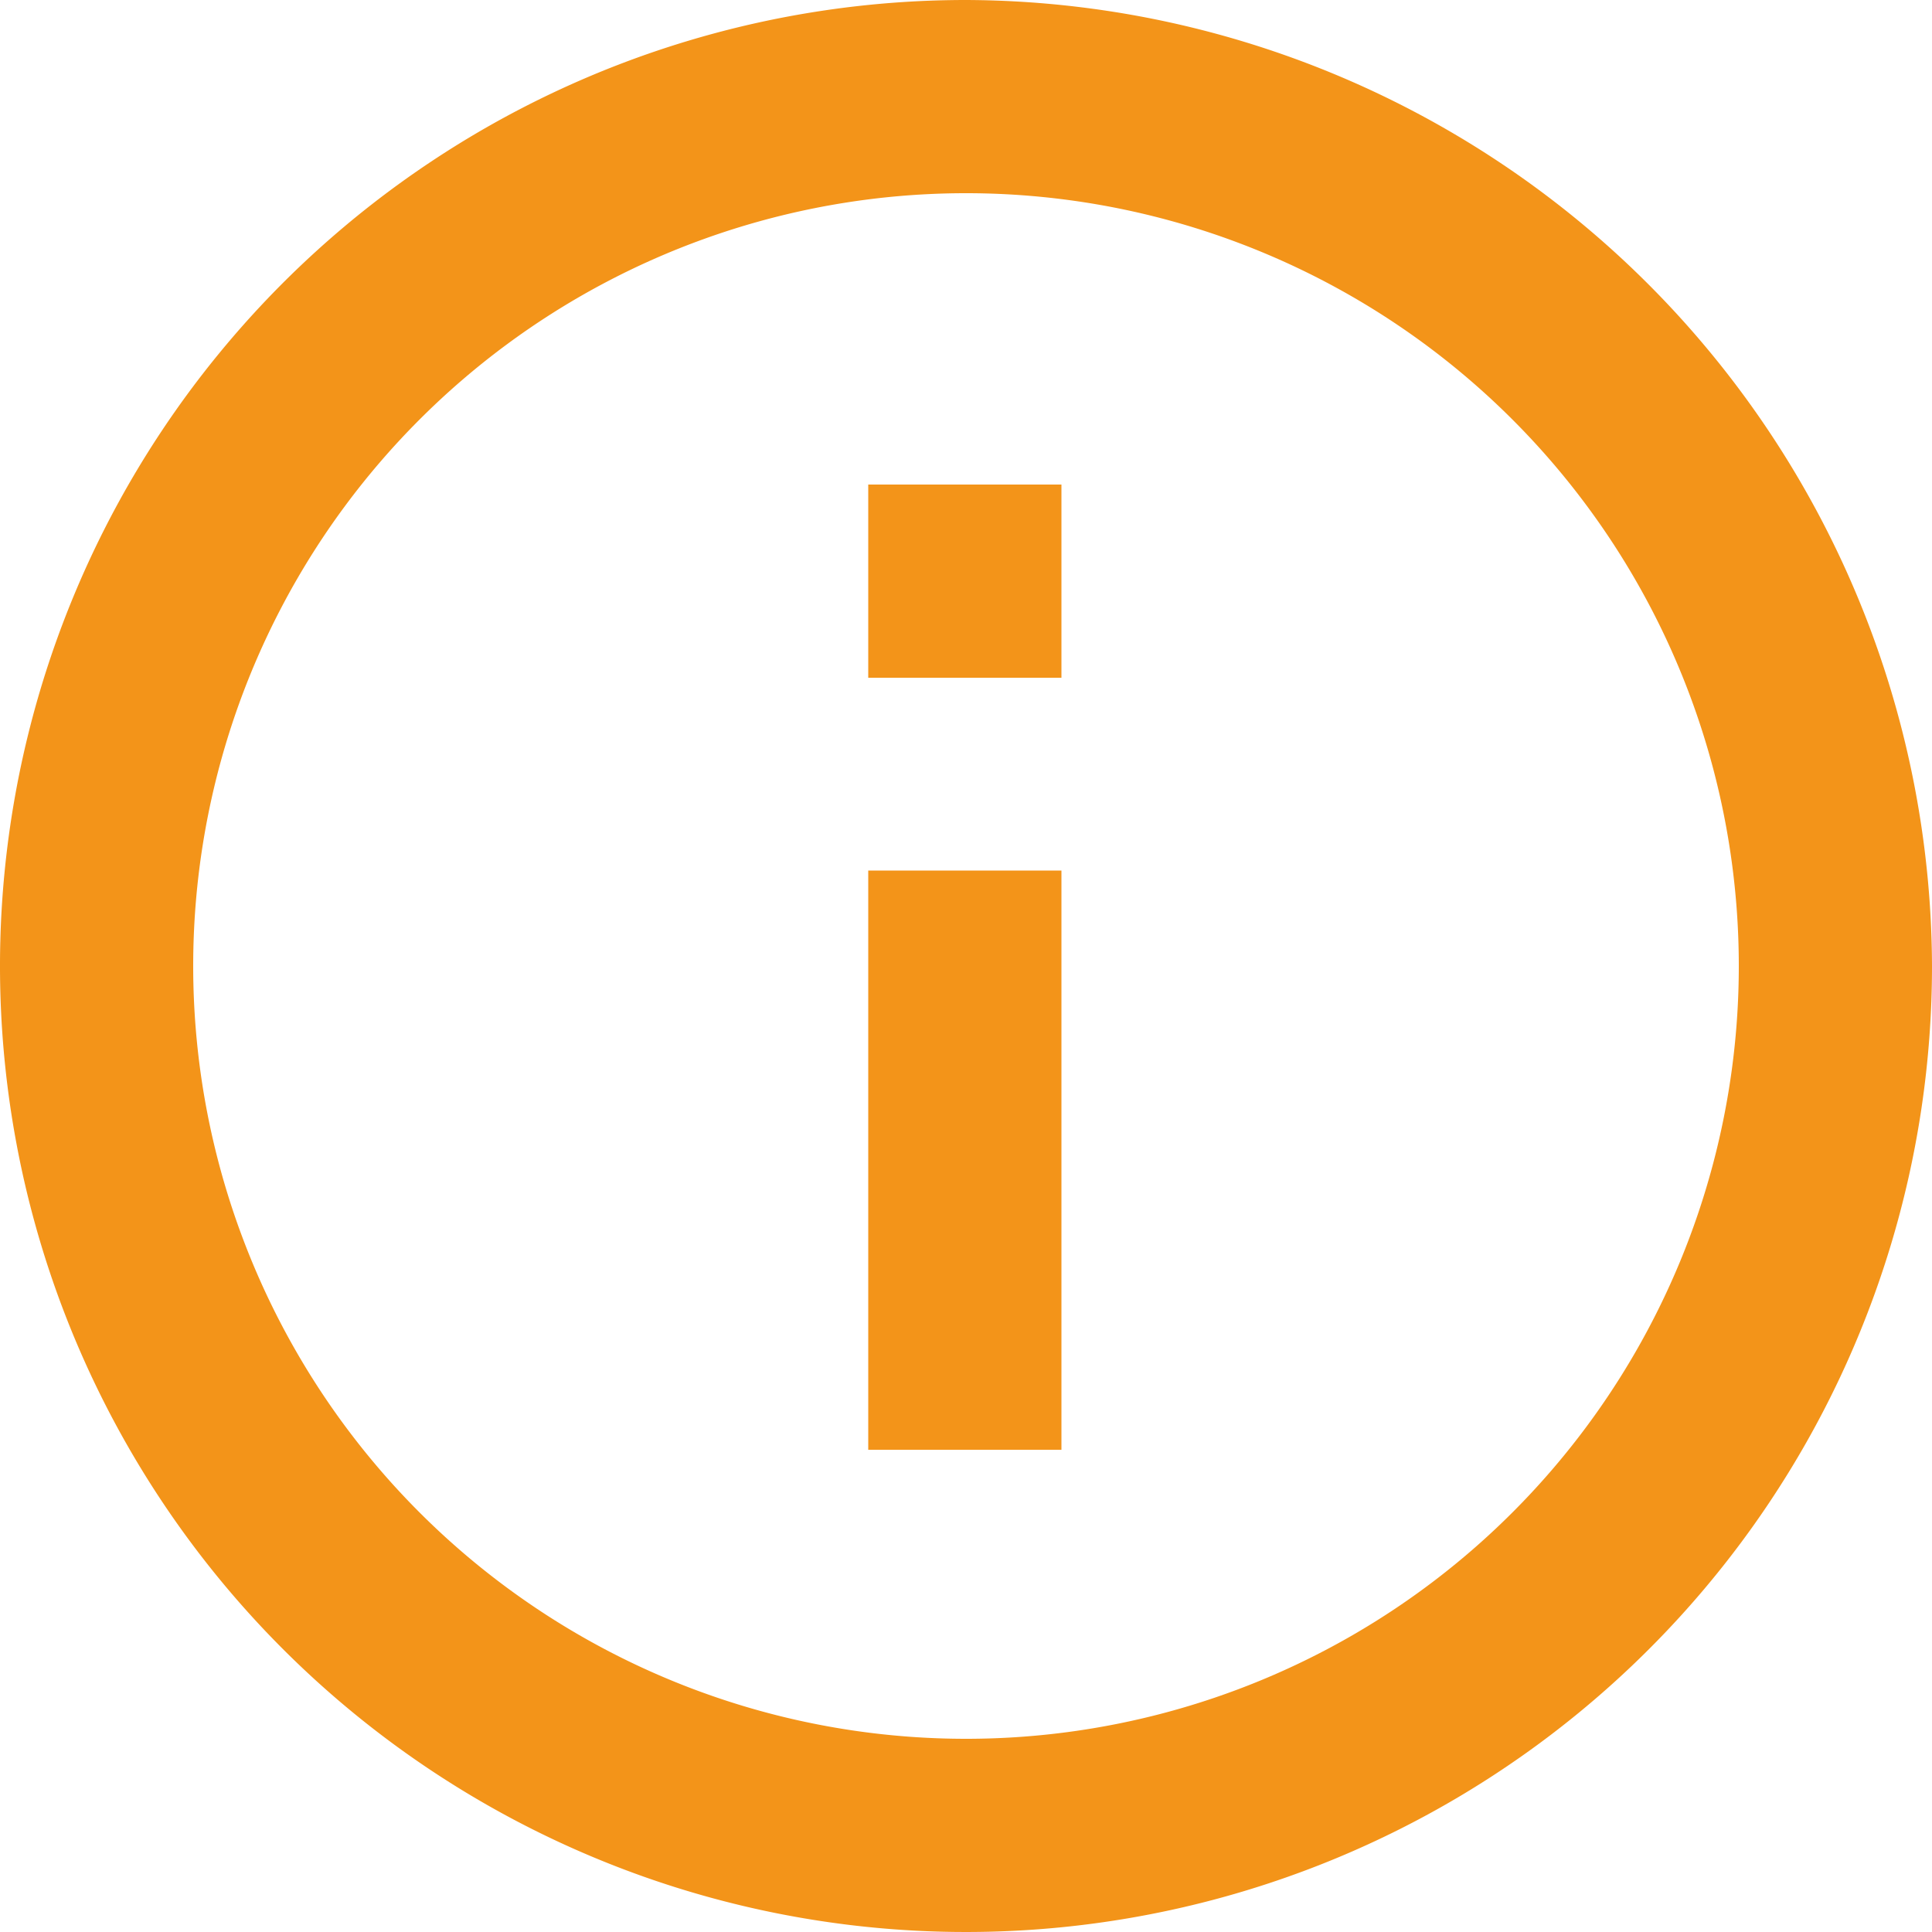
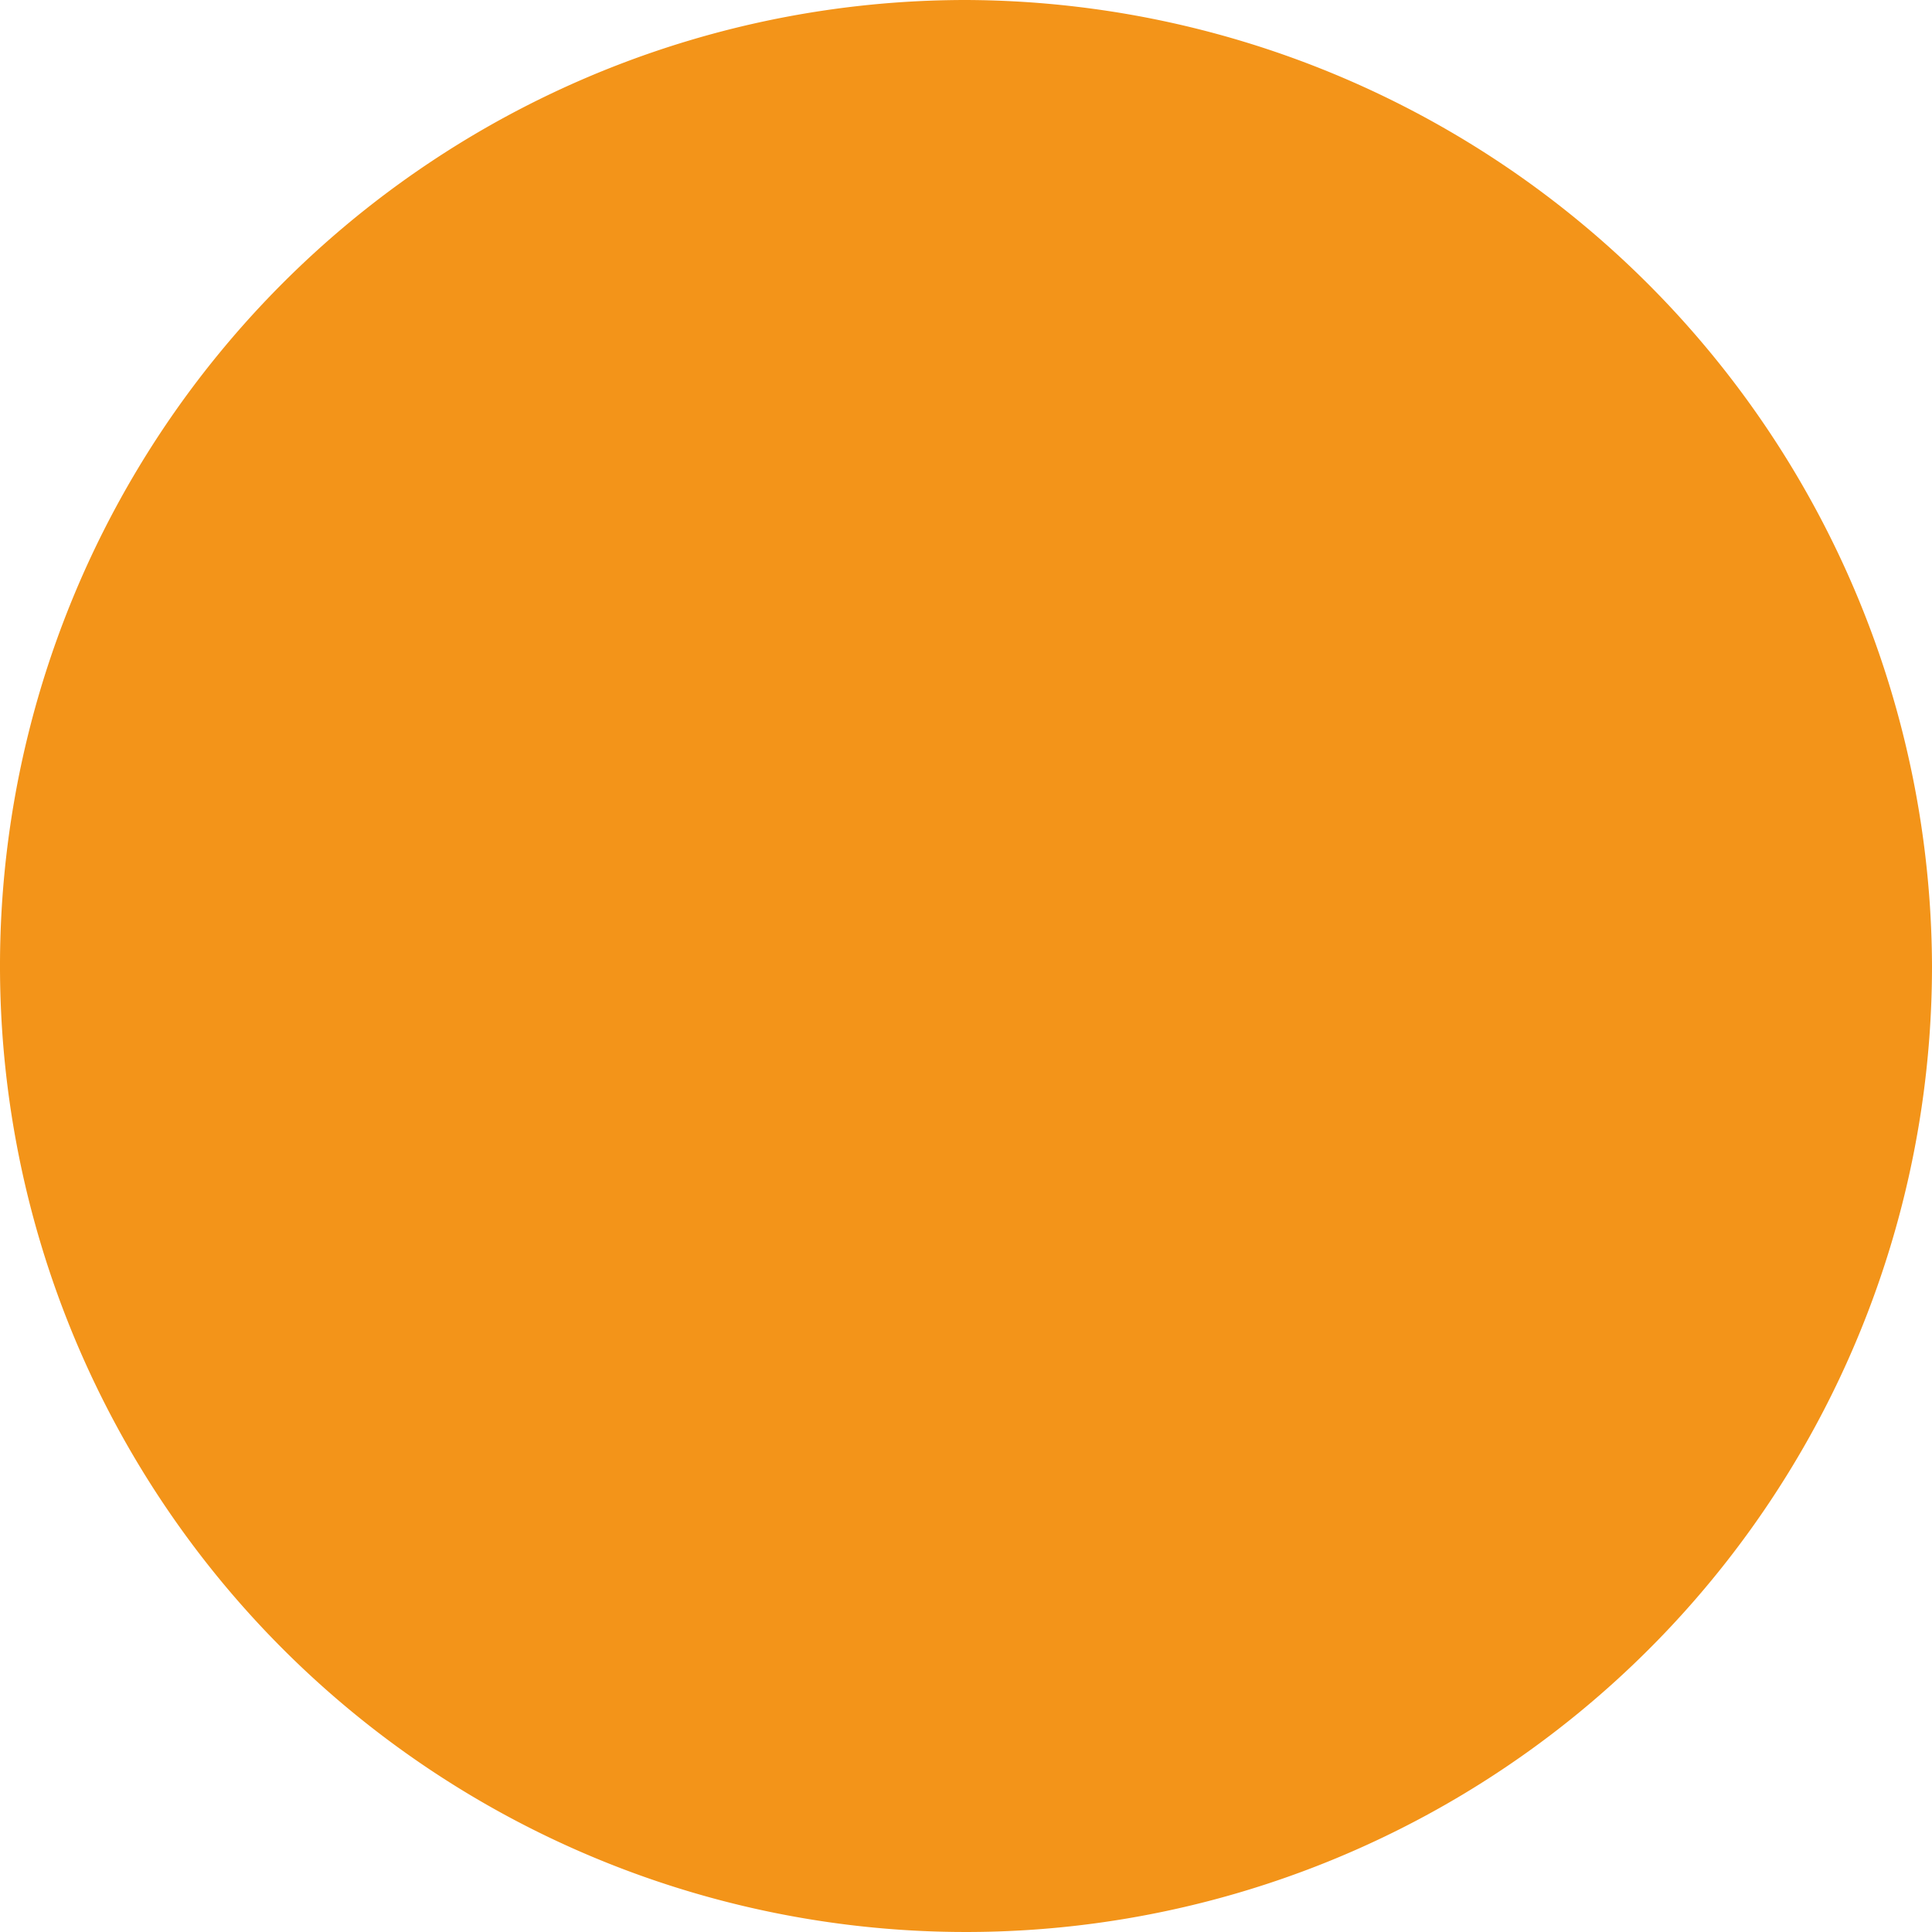
<svg xmlns="http://www.w3.org/2000/svg" id="Ebene_1" data-name="Ebene 1" width="50" height="50" viewBox="0 0 50 50">
  <title>alert-light</title>
-   <path d="M25,0A25,25,0,1,0,50,25,25.09,25.09,0,0,0,25,0Zm0,45A20,20,0,1,1,45,25,20,20,0,0,1,25,45Z" style="fill:#f39419" />
+   <path d="M25,0A25,25,0,1,0,50,25,25.09,25.09,0,0,0,25,0Zm0,45Z" style="fill:#f39419" />
  <rect x="22.47" y="22.53" width="5" height="14.99" style="fill:#f39419" />
-   <rect x="22.47" y="12.54" width="5" height="5" style="fill:#f39419" />
</svg>